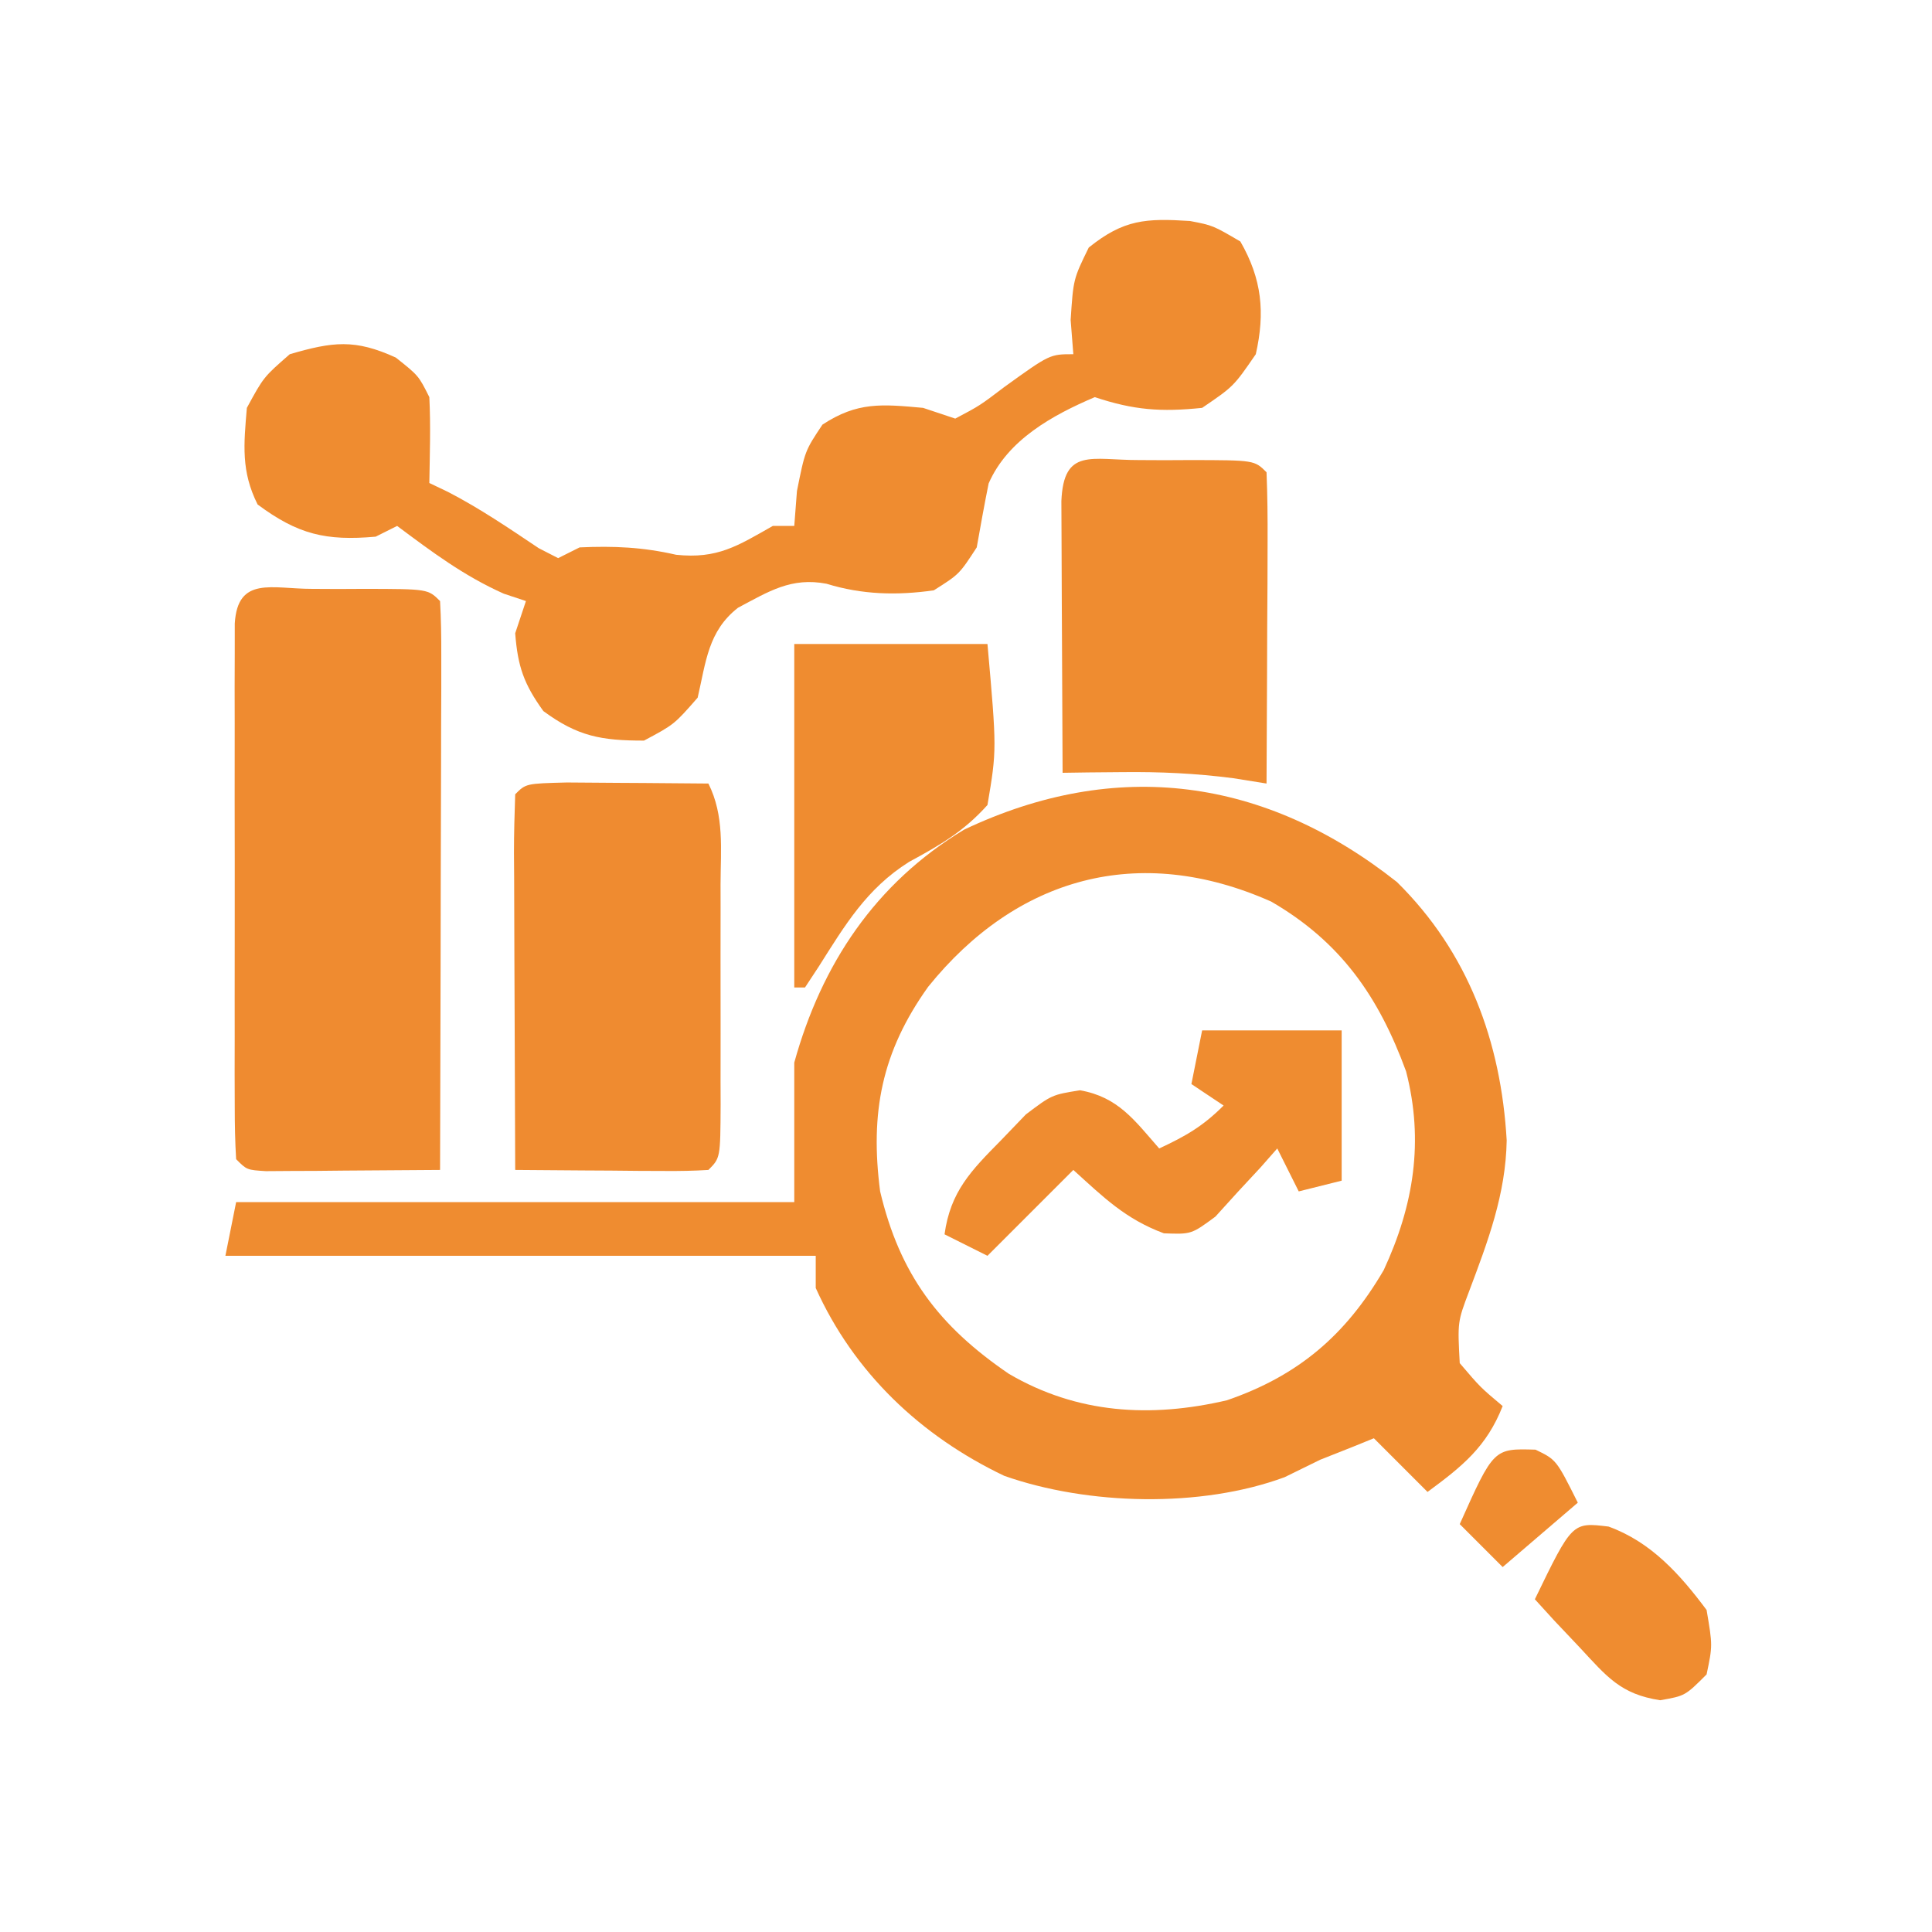
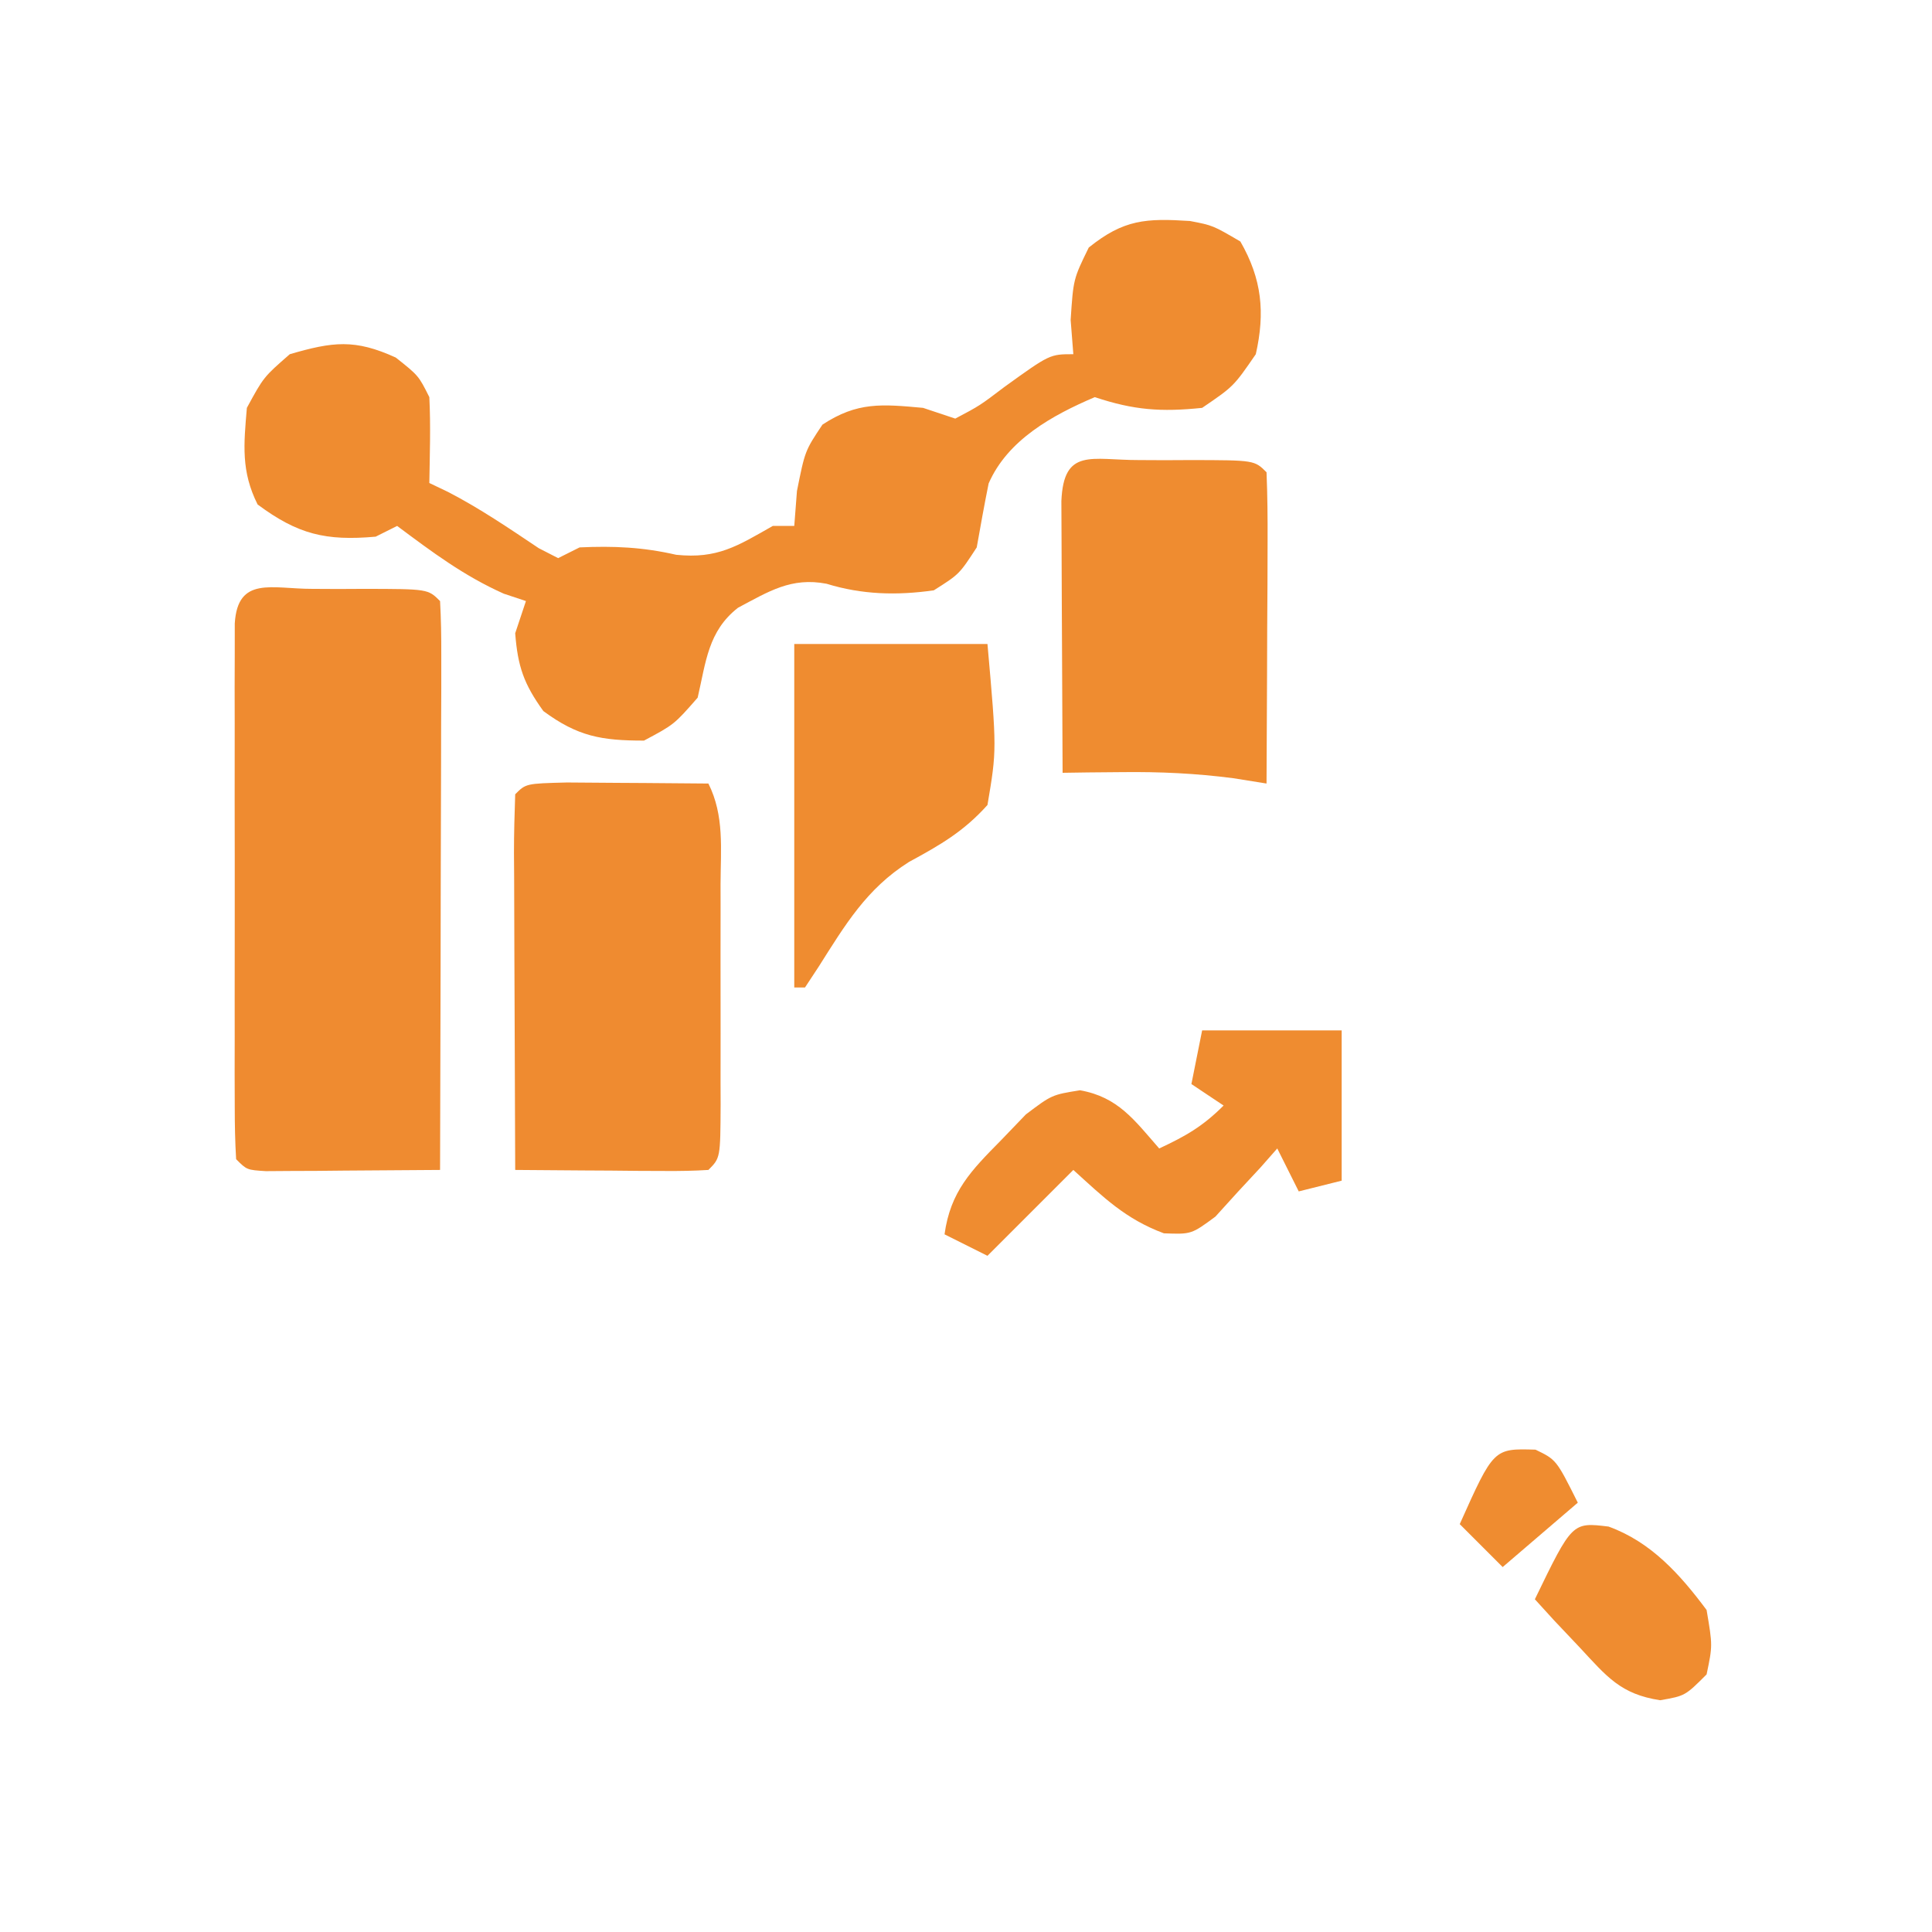
<svg xmlns="http://www.w3.org/2000/svg" version="1.1" width="180" height="180">
-   <path d="M0 0 C6.656 6.558 9.703 14.895 10.23 24.078 C10.143 29.095 8.484 33.472 6.73 38.129 C5.65 40.989 5.65 40.989 5.855 44.828 C7.772 47.079 7.772 47.079 9.855 48.828 C8.364 52.623 6.098 54.439 2.855 56.828 C1.205 55.178 -0.445 53.528 -2.145 51.828 C-2.805 52.096 -3.465 52.364 -4.145 52.641 C-5.135 53.032 -6.125 53.424 -7.145 53.828 C-8.238 54.364 -9.331 54.901 -10.457 55.453 C-18.261 58.341 -28.791 58.071 -36.582 55.328 C-44.39 51.602 -50.591 45.708 -54.145 37.828 C-54.145 36.838 -54.145 35.848 -54.145 34.828 C-72.295 34.828 -90.445 34.828 -109.145 34.828 C-108.815 33.178 -108.485 31.528 -108.145 29.828 C-90.985 29.828 -73.825 29.828 -56.145 29.828 C-56.145 25.538 -56.145 21.248 -56.145 16.828 C-53.605 7.665 -48.603 0.124 -40.324 -4.875 C-26.129 -11.605 -12.298 -9.721 0 0 Z M-43.668 9.762 C-48.023 15.856 -49.093 21.524 -48.145 28.828 C-46.306 36.573 -42.681 41.371 -36.145 45.828 C-29.792 49.544 -22.95 49.95 -15.836 48.289 C-9.181 46 -4.77 42.223 -1.227 36.16 C1.579 30.113 2.531 24.132 0.855 17.641 C-1.695 10.684 -5.229 5.583 -11.707 1.828 C-24.075 -3.675 -35.459 -0.415 -43.668 9.762 Z " fill="#EF8C30" transform="translate(130.145,82.172)" />
  <path d="M0 0 C2.129 0.41 2.129 0.41 4.691 1.91 C6.705 5.413 7.004 8.532 6.129 12.41 C4.066 15.41 4.066 15.41 1.129 17.41 C-2.694 17.806 -5.233 17.623 -8.871 16.41 C-12.832 18.098 -16.992 20.394 -18.762 24.453 C-19.163 26.433 -19.518 28.421 -19.871 30.41 C-21.496 32.91 -21.496 32.91 -23.871 34.41 C-27.303 34.897 -30.543 34.819 -33.863 33.797 C-37.147 33.164 -39.254 34.516 -42.117 36.035 C-44.904 38.22 -45.094 41.063 -45.871 44.41 C-48.059 46.91 -48.059 46.91 -50.871 48.41 C-54.843 48.41 -57.036 48.025 -60.246 45.66 C-62.068 43.138 -62.633 41.499 -62.871 38.41 C-62.541 37.42 -62.211 36.43 -61.871 35.41 C-62.552 35.183 -63.232 34.956 -63.934 34.723 C-67.667 33.054 -70.593 30.853 -73.871 28.41 C-74.531 28.74 -75.191 29.07 -75.871 29.41 C-80.519 29.823 -83.115 29.2 -86.871 26.41 C-88.421 23.31 -88.161 20.831 -87.871 17.41 C-86.309 14.535 -86.309 14.535 -83.871 12.41 C-79.863 11.244 -77.818 10.978 -73.996 12.723 C-71.871 14.41 -71.871 14.41 -70.871 16.41 C-70.737 19.083 -70.828 21.733 -70.871 24.41 C-70.296 24.685 -69.721 24.959 -69.129 25.242 C-66.163 26.777 -63.448 28.627 -60.676 30.484 C-59.782 30.943 -59.782 30.943 -58.871 31.41 C-58.211 31.08 -57.551 30.75 -56.871 30.41 C-53.686 30.265 -50.987 30.384 -47.871 31.098 C-44.035 31.497 -42.169 30.284 -38.871 28.41 C-38.211 28.41 -37.551 28.41 -36.871 28.41 C-36.789 27.338 -36.706 26.265 -36.621 25.16 C-35.871 21.41 -35.871 21.41 -34.246 18.973 C-30.987 16.829 -28.698 17.062 -24.871 17.41 C-23.881 17.74 -22.891 18.07 -21.871 18.41 C-19.59 17.204 -19.59 17.204 -17.309 15.473 C-13.06 12.41 -13.06 12.41 -10.871 12.41 C-10.954 11.358 -11.036 10.306 -11.121 9.223 C-10.871 5.41 -10.871 5.41 -9.434 2.473 C-6.17 -0.154 -4.1 -0.263 0 0 Z " fill="#EF8C30" transform="translate(110.871,20.59)" />
  <path d="M0 0 C0.798 0.004 1.596 0.008 2.418 0.012 C3.216 0.008 4.014 0.004 4.836 0 C10.791 0.01 10.791 0.01 11.918 1.137 C12.011 2.794 12.035 4.455 12.031 6.115 C12.031 7.177 12.031 8.238 12.031 9.331 C12.026 10.485 12.021 11.639 12.016 12.828 C12.014 14.003 12.013 15.178 12.011 16.389 C12.006 20.159 11.993 23.929 11.98 27.699 C11.975 30.248 11.971 32.797 11.967 35.346 C11.956 41.609 11.939 47.873 11.918 54.137 C8.939 54.164 5.96 54.183 2.98 54.199 C2.13 54.208 1.28 54.216 0.404 54.225 C-0.405 54.228 -1.213 54.231 -2.047 54.234 C-2.796 54.24 -3.545 54.245 -4.316 54.25 C-6.082 54.137 -6.082 54.137 -7.082 53.137 C-7.181 51.515 -7.21 49.89 -7.211 48.266 C-7.215 47.228 -7.218 46.19 -7.221 45.121 C-7.219 43.992 -7.217 42.863 -7.215 41.699 C-7.216 39.974 -7.216 39.974 -7.218 38.213 C-7.218 35.775 -7.217 33.337 -7.212 30.899 C-7.207 27.153 -7.212 23.407 -7.219 19.66 C-7.218 17.298 -7.217 14.936 -7.215 12.574 C-7.217 11.445 -7.219 10.316 -7.221 9.153 C-7.218 8.115 -7.215 7.077 -7.211 6.008 C-7.211 5.089 -7.21 4.171 -7.209 3.224 C-6.938 -1.228 -3.729 0.006 0 0 Z " fill="#EF8B30" transform="translate(29.082,54.863)" />
  <path d="M0 0 C1.582 0.007 3.164 0.019 4.746 0.035 C5.552 0.04 6.359 0.044 7.189 0.049 C9.188 0.061 11.186 0.079 13.184 0.098 C14.684 3.099 14.326 6.186 14.316 9.477 C14.318 10.567 14.318 10.567 14.319 11.68 C14.32 13.218 14.318 14.755 14.314 16.293 C14.309 18.654 14.314 21.015 14.32 23.377 C14.32 24.868 14.318 26.36 14.316 27.852 C14.318 28.562 14.32 29.272 14.323 30.004 C14.299 34.983 14.299 34.983 13.184 36.098 C11.841 36.184 10.494 36.205 9.148 36.195 C8.34 36.192 7.531 36.189 6.697 36.186 C5.847 36.177 4.997 36.169 4.121 36.16 C3.267 36.156 2.413 36.151 1.533 36.146 C-0.583 36.135 -2.7 36.117 -4.816 36.098 C-4.841 31.131 -4.859 26.165 -4.871 21.199 C-4.876 19.508 -4.883 17.817 -4.892 16.127 C-4.904 13.702 -4.91 11.277 -4.914 8.852 C-4.919 8.091 -4.924 7.331 -4.93 6.547 C-4.93 4.73 -4.878 2.914 -4.816 1.098 C-3.816 0.098 -3.816 0.098 0 0 Z " fill="#EF8B30" transform="translate(52.816,72.902)" />
  <path d="M0 0 C0.798 0.004 1.596 0.008 2.418 0.012 C3.216 0.008 4.014 0.004 4.836 0 C10.791 0.01 10.791 0.01 11.918 1.137 C12.006 3.282 12.025 5.431 12.016 7.578 C12.012 8.883 12.009 10.188 12.006 11.533 C11.998 12.922 11.989 14.311 11.98 15.699 C11.975 17.092 11.971 18.484 11.967 19.877 C11.955 23.297 11.938 26.717 11.918 30.137 C10.896 29.973 9.874 29.809 8.82 29.641 C5.308 29.187 2.015 29.035 -1.52 29.074 C-2.57 29.083 -3.621 29.092 -4.703 29.102 C-5.881 29.119 -5.881 29.119 -7.082 29.137 C-7.107 25.167 -7.125 21.198 -7.137 17.229 C-7.142 15.878 -7.149 14.526 -7.157 13.175 C-7.17 11.237 -7.175 9.298 -7.18 7.359 C-7.185 6.192 -7.19 5.024 -7.196 3.821 C-6.984 -1.179 -4.389 0.007 0 0 Z " fill="#EF8C30" transform="translate(106.082,42.863)" />
  <path d="M0 0 C5.94 0 11.88 0 18 0 C18.871 9.847 18.871 9.847 18 15 C15.769 17.482 13.611 18.718 10.688 20.305 C6.737 22.797 4.741 26.169 2.277 30.059 C1.856 30.699 1.434 31.34 1 32 C0.67 32 0.34 32 0 32 C0 21.44 0 10.88 0 0 Z " fill="#EF8C30" transform="translate(74,60)" />
  <path d="M0 0 C4.29 0 8.58 0 13 0 C13 4.62 13 9.24 13 14 C11.68 14.33 10.36 14.66 9 15 C8.34 13.68 7.68 12.36 7 11 C6.481 11.589 5.961 12.178 5.426 12.785 C4.728 13.537 4.031 14.288 3.312 15.062 C2.628 15.817 1.944 16.571 1.238 17.348 C-1 19 -1 19 -3.562 18.906 C-7.145 17.574 -9.18 15.558 -12 13 C-14.64 15.64 -17.28 18.28 -20 21 C-21.32 20.34 -22.64 19.68 -24 19 C-23.452 15.015 -21.526 13.063 -18.75 10.25 C-17.982 9.451 -17.213 8.652 -16.422 7.828 C-14 6 -14 6 -11.379 5.578 C-7.827 6.208 -6.311 8.358 -4 11 C-1.532 9.848 0.048 8.952 2 7 C1.01 6.34 0.02 5.68 -1 5 C-0.67 3.35 -0.34 1.7 0 0 Z " fill="#EF8C30" transform="translate(112,96)" />
  <path d="M0 0 C3.956 1.435 6.655 4.448 9.133 7.773 C9.695 11.086 9.695 11.086 9.133 13.773 C7.133 15.773 7.133 15.773 4.809 16.18 C1.116 15.619 -0.164 13.977 -2.68 11.273 C-3.47 10.438 -4.26 9.603 -5.074 8.742 C-5.666 8.092 -6.258 7.443 -6.867 6.773 C-3.387 -0.411 -3.387 -0.411 0 0 Z " fill="#EF8C30" transform="translate(149.867,142.227)" />
  <path d="M0 0 C1.938 0.938 1.938 0.938 3.938 4.938 C1.627 6.918 -0.682 8.898 -3.062 10.938 C-4.383 9.617 -5.702 8.297 -7.062 6.938 C-3.9 -0.118 -3.9 -0.118 0 0 Z " fill="#EF8C30" transform="translate(143.062,135.062)" />
</svg>